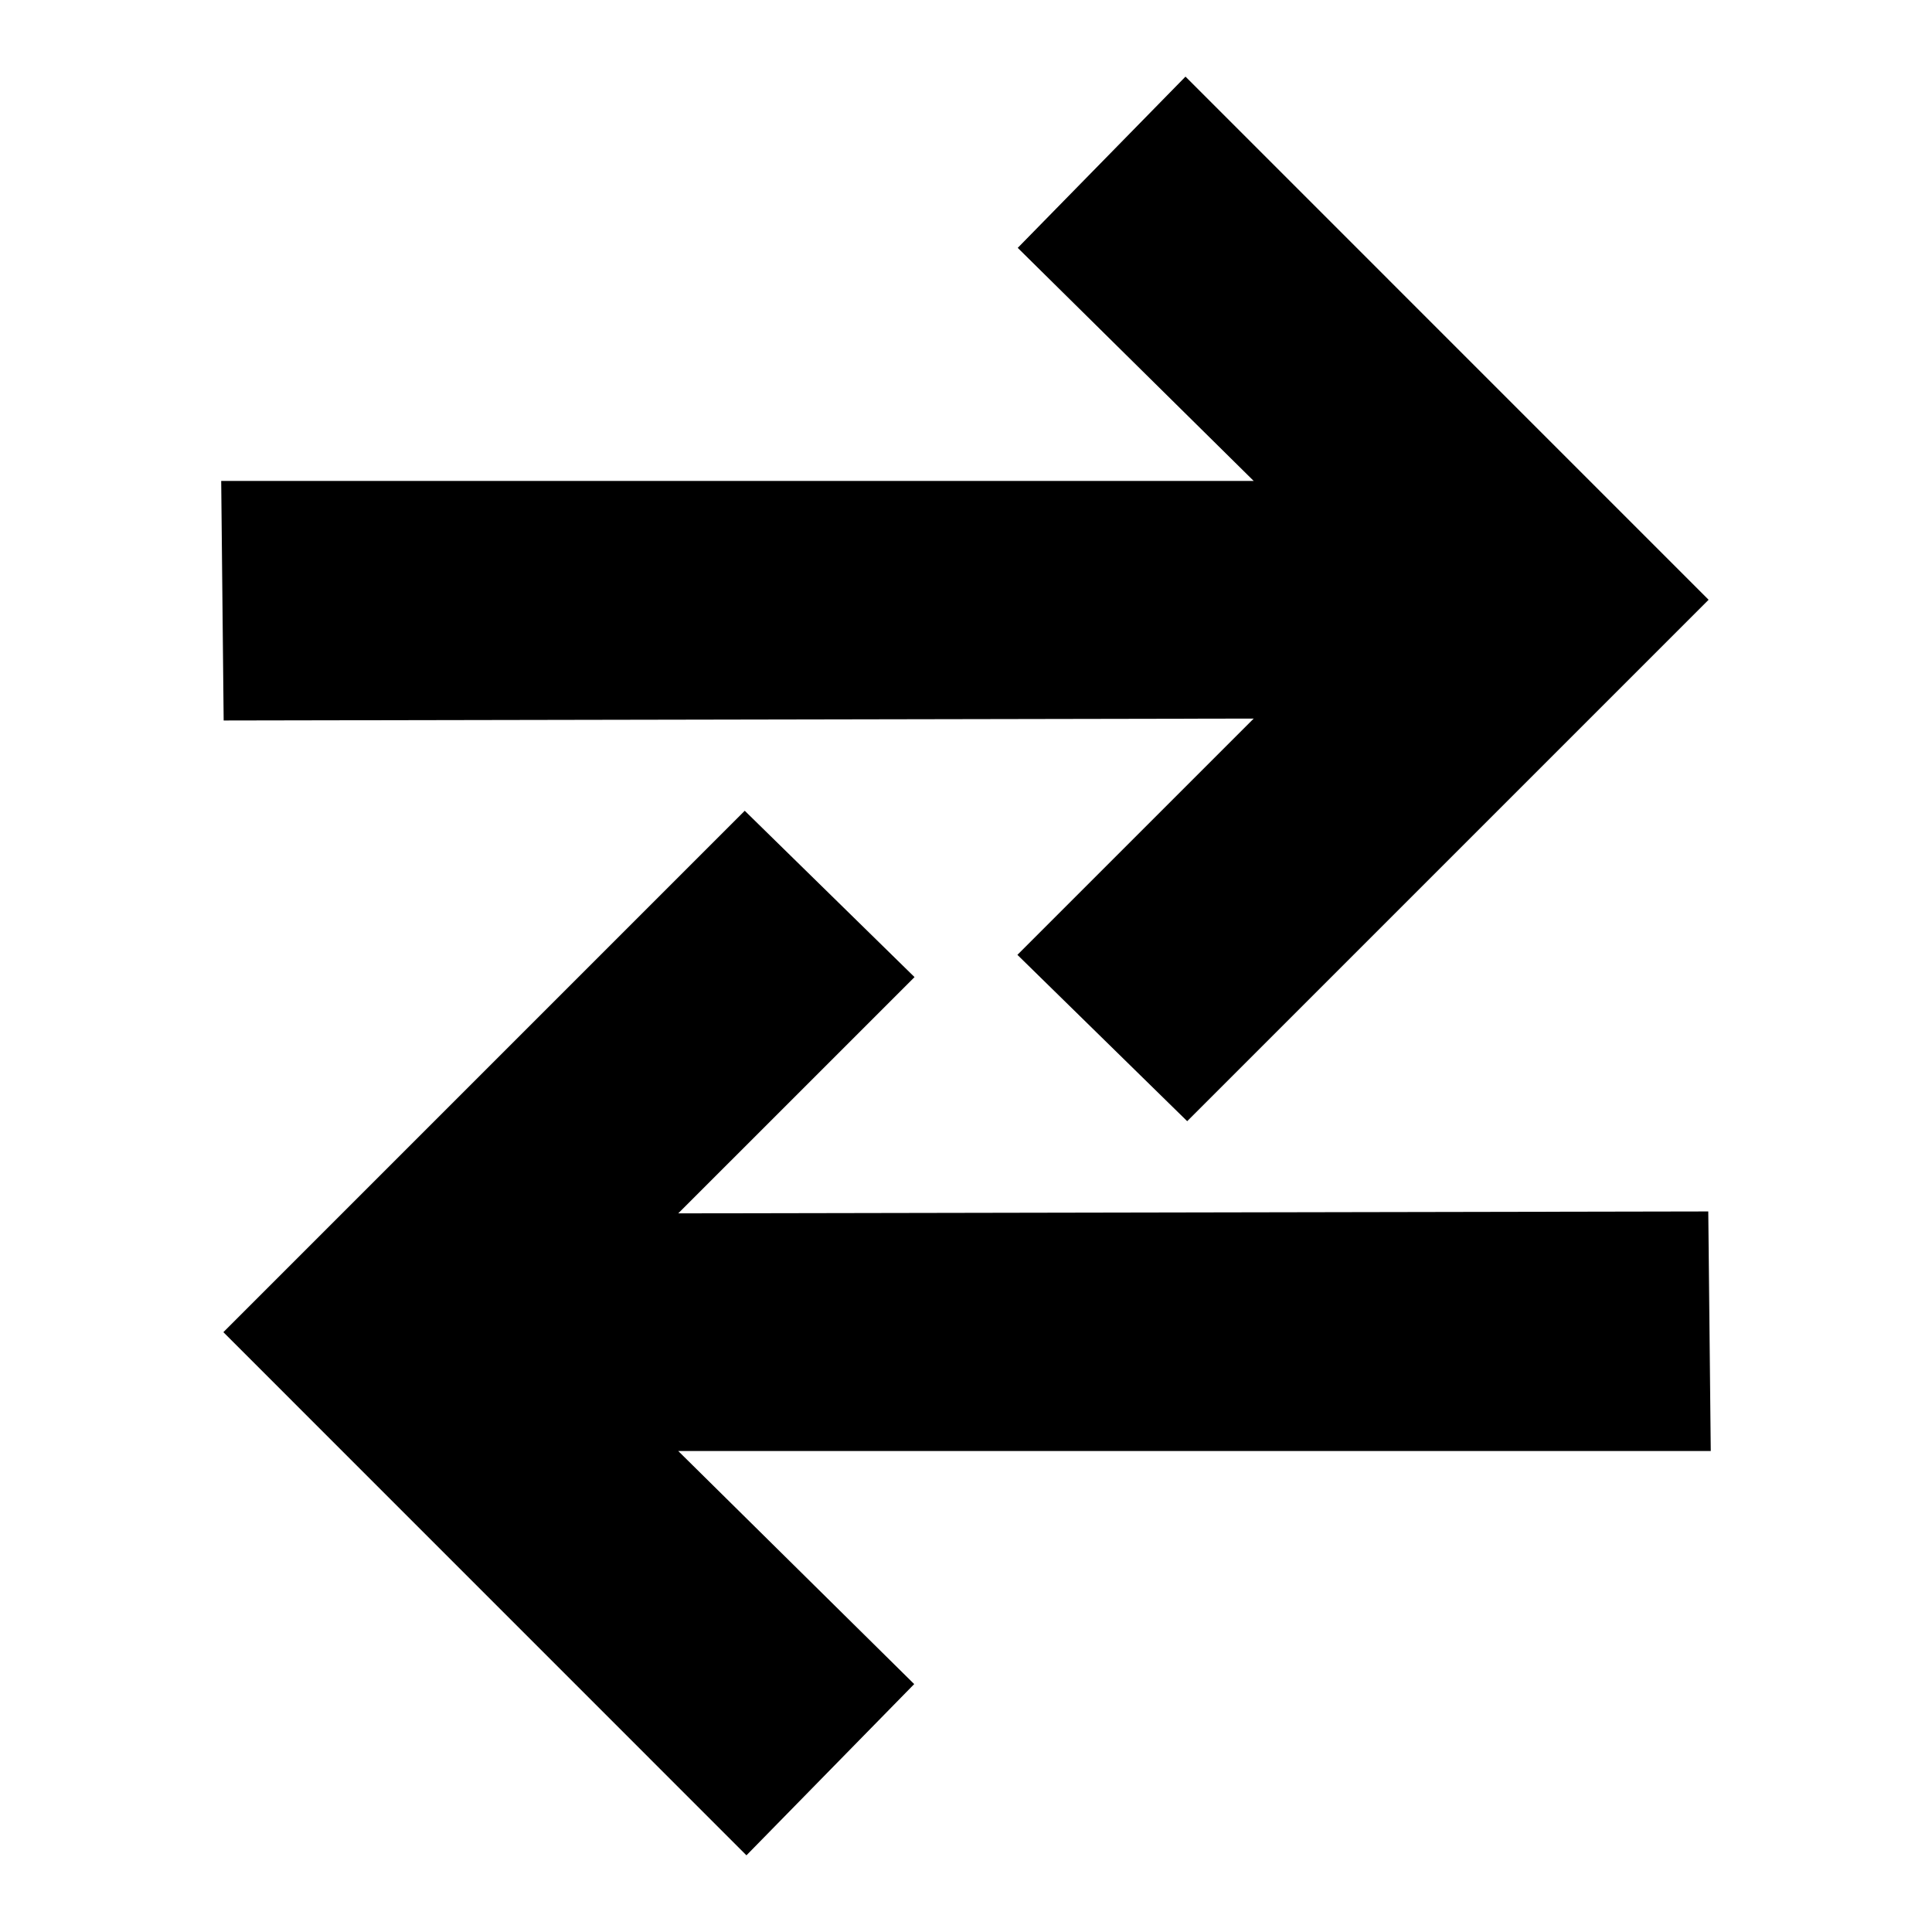
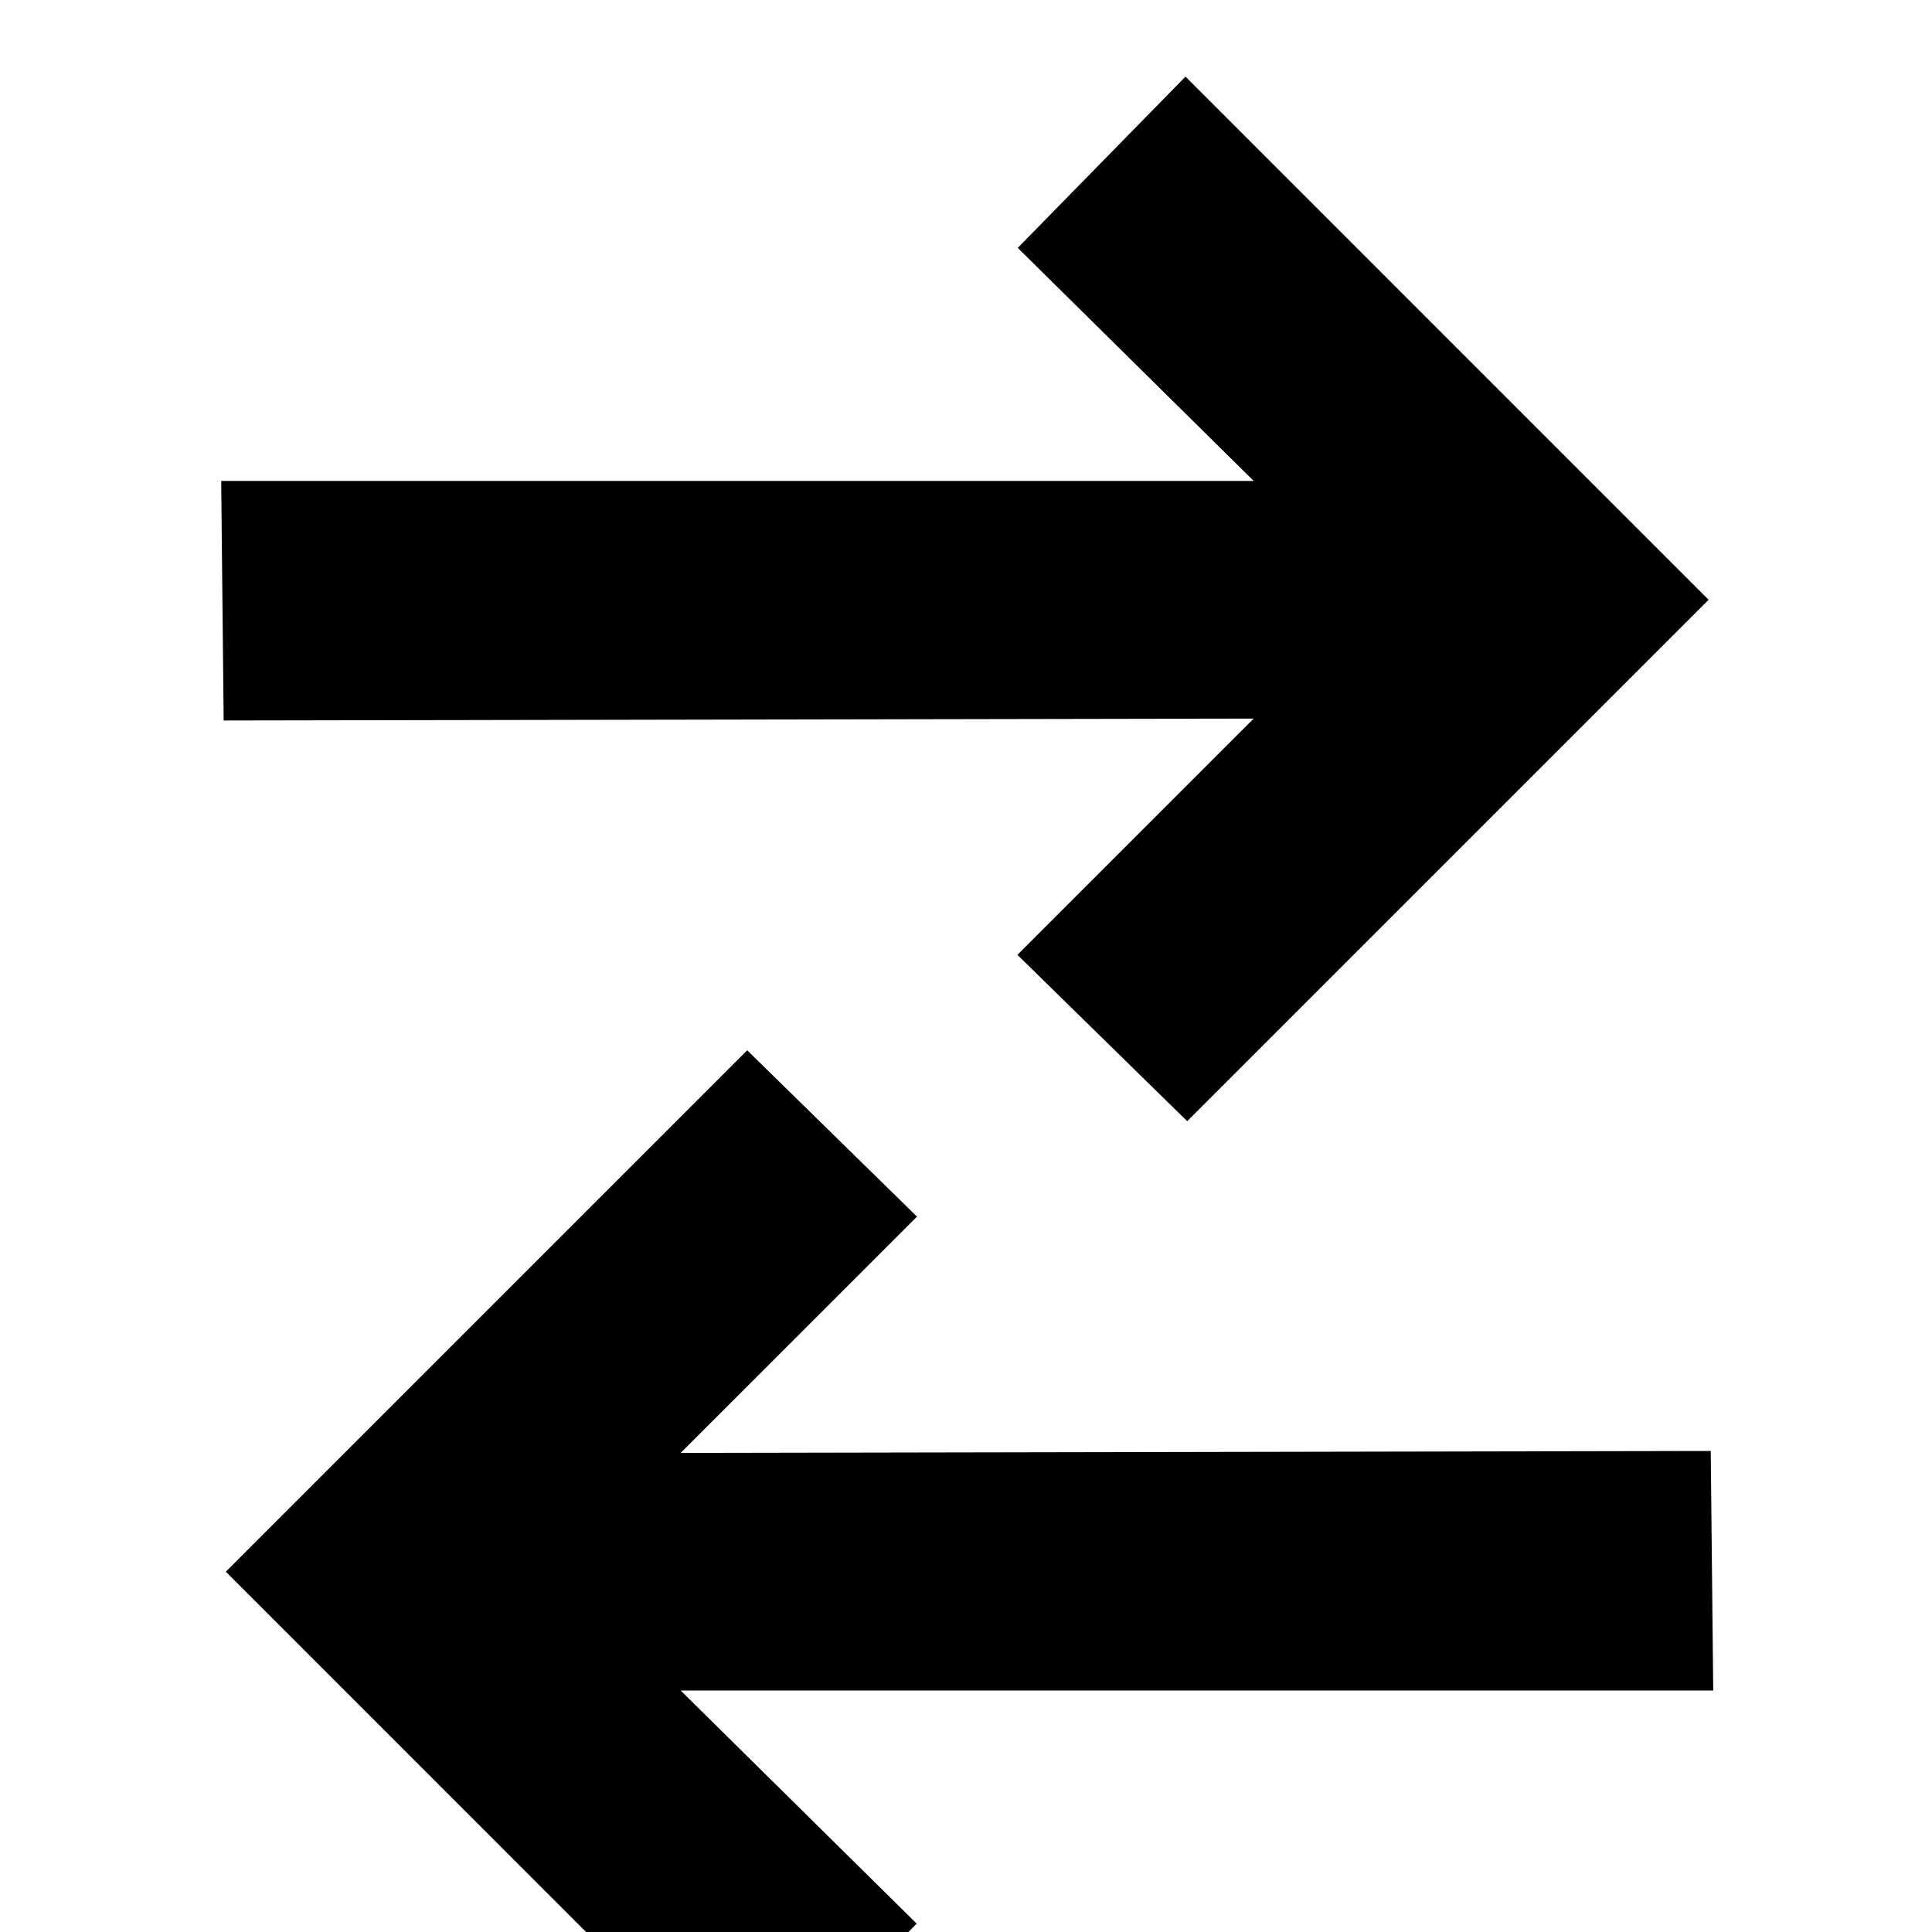
<svg xmlns="http://www.w3.org/2000/svg" fill="#000000" width="800px" height="800px" version="1.1" viewBox="144 144 512 512">
-   <path d="m202.62 271.46h273.63l-62.539-61.773 44.457-45.383 138.63 138.64-138.18 138.18-44.996-44.082 62.621-62.613-272.97 0.508zm394.75 257.07-0.66-63.484-272.97 0.508 62.621-62.613-44.996-44.082-138.17 138.18 138.62 138.64 44.457-45.379-62.539-61.773z" />
+   <path d="m202.62 271.46h273.63l-62.539-61.773 44.457-45.383 138.63 138.64-138.18 138.18-44.996-44.082 62.621-62.613-272.97 0.508m394.75 257.07-0.66-63.484-272.97 0.508 62.621-62.613-44.996-44.082-138.17 138.18 138.62 138.64 44.457-45.379-62.539-61.773z" />
</svg>